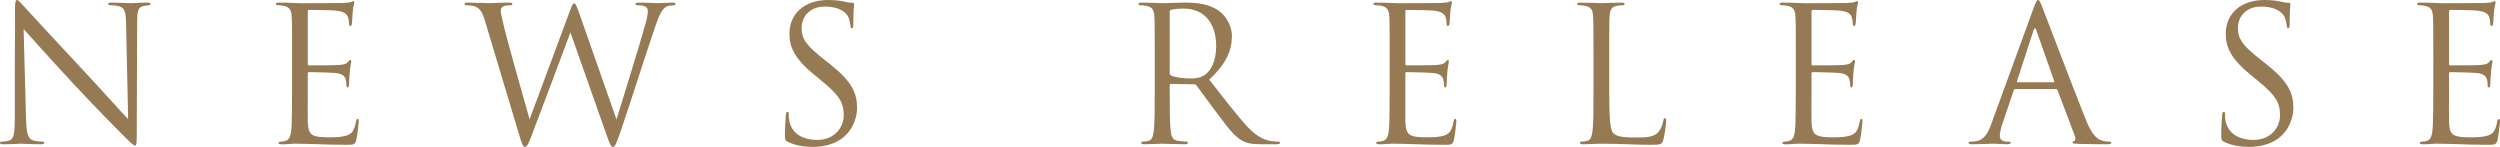
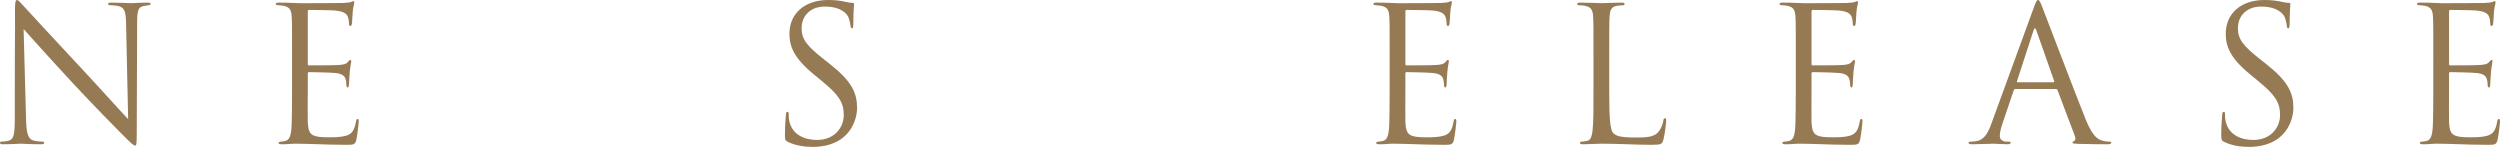
<svg xmlns="http://www.w3.org/2000/svg" id="_レイヤー_2" data-name="レイヤー 2" viewBox="0 0 400.35 23.52">
  <defs>
    <style>
      .cls-1 {
        fill: #967a53;
        stroke-width: 0px;
      }
    </style>
  </defs>
  <g id="_ヘッダー" data-name="ヘッダー">
    <g>
      <path class="cls-1" d="m2.37,14.25c0-10.83.06-6.93.03-12.75,0-1.17.09-1.5.33-1.5s.75.66,1.05.96c.45.51,4.92,5.34,9.54,10.29,2.97,3.18,6.24,6.84,7.2,7.83l-.33-15.24c-.03-1.95-.24-2.61-1.17-2.85-.54-.12-1.02-.15-1.29-.15-.33,0-.42-.09-.42-.21,0-.18.24-.21.6-.21,1.35,0,2.79.09,3.12.09s1.32-.09,2.55-.09c.33,0,.54.03.54.21,0,.12-.12.18-.33.21-.24.03-.42.06-.78.12-.84.18-1.05.63-1.05,2.7l-.06,17.52c0,1.98-.06,2.13-.27,2.13-.24,0-.6-.33-2.19-1.92-.33-.3-4.65-4.71-7.83-8.13-3.48-3.75-6.87-7.53-7.83-8.61l.39,14.37c.06,2.46.36,3.24,1.17,3.48.57.15,1.23.18,1.5.18.15,0,.24.06.24.18,0,.18-.18.24-.54.24-1.71,0-2.91-.09-3.18-.09s-1.53.09-2.88.09c-.3,0-.48-.03-.48-.24,0-.12.09-.18.24-.18.24,0,.78-.03,1.23-.18.75-.21.9-1.08.9-3.81v-4.44Z" />
      <path class="cls-1" d="m46.77,9.12c0-4.68,0-5.52-.06-6.48-.06-1.02-.3-1.5-1.29-1.71-.21-.06-.6-.06-.87-.09-.21-.03-.39-.06-.39-.18,0-.18.15-.24.48-.24.69,0,1.5,0,3.39.09.21,0,6.18,0,6.87-.03.66-.03,1.2-.09,1.38-.18.18-.09.24-.12.33-.12s.12.12.12.27c0,.21-.18.57-.24,1.41-.03.45-.06,1.02-.12,1.8-.03.3-.12.51-.24.51-.18,0-.24-.15-.24-.39,0-.39-.06-.75-.15-.99-.21-.69-.84-.99-2.16-1.11-.51-.06-3.78-.09-4.11-.09-.12,0-.18.09-.18.3v8.28c0,.21.03.3.18.3.39,0,4.08,0,4.77-.06.81-.06,1.2-.15,1.5-.51.15-.18.24-.3.36-.3.09,0,.15.06.15.24s-.15.69-.24,1.68c-.09.93-.09,1.62-.12,2.04-.03.3-.09.45-.21.45-.18,0-.21-.24-.21-.48,0-.27-.03-.57-.12-.84-.12-.45-.48-.87-1.56-.99-.81-.09-3.78-.15-4.29-.15-.15,0-.21.09-.21.21v2.64c0,1.02-.03,4.5,0,5.13.06,1.23.24,1.89.99,2.19.51.21,1.32.27,2.49.27.9,0,1.89-.03,2.7-.27.96-.3,1.29-.93,1.53-2.22.06-.33.12-.45.27-.45.18,0,.18.24.18.45,0,.24-.24,2.28-.39,2.91-.21.78-.45.78-1.62.78-2.22,0-3.21-.06-4.38-.09-1.2-.03-2.58-.09-3.75-.09-.72,0-1.44.12-2.22.09-.33,0-.48-.06-.48-.24,0-.09.15-.15.33-.18.3-.03.48-.03.69-.09.63-.15,1.02-.57,1.08-2.82.03-1.17.06-2.7.06-5.37v-5.28Z" />
-       <path class="cls-1" d="m77.67,3.36c-.48-1.59-.87-2.04-1.65-2.34-.39-.15-1.14-.18-1.35-.18-.15,0-.27-.03-.27-.21,0-.15.18-.21.48-.21,1.56,0,3.21.09,3.54.09.27,0,1.59-.09,3.09-.09.42,0,.54.09.54.21,0,.18-.15.21-.3.21-.24,0-.81,0-1.17.18-.18.09-.39.33-.39.72s.27,1.44.57,2.76c.45,1.92,3.57,12.93,4.05,14.61l6.39-17.19c.45-1.23.57-1.38.75-1.38.21,0,.39.39.75,1.41l6.03,17.19c.87-2.94,3.63-11.64,4.68-15.48.3-1.11.33-1.53.33-1.92,0-.54-.33-.9-1.71-.9-.15,0-.27-.09-.27-.21,0-.15.15-.21.51-.21,1.53,0,2.79.09,3.06.09.21,0,1.5-.09,2.43-.09.27,0,.42.06.42.18,0,.15-.09.24-.27.24-.12,0-.69.03-1.02.15-.9.33-1.38,1.59-1.95,3.24-1.32,3.81-4.35,13.35-5.52,16.71-.78,2.22-.93,2.58-1.26,2.58-.3,0-.48-.39-.9-1.56l-5.91-16.77c-1.11,2.97-5.22,13.95-6.3,16.74-.48,1.26-.69,1.59-.99,1.59s-.45-.33-1.05-2.37l-5.34-17.79Z" />
      <path class="cls-1" d="m126.15,22.71c-.42-.21-.45-.33-.45-1.14,0-1.5.12-2.7.15-3.18.03-.33.09-.48.24-.48.18,0,.21.09.21.33,0,.27,0,.69.09,1.11.45,2.22,2.43,3.06,4.44,3.06,2.88,0,4.29-2.07,4.29-3.99,0-2.07-.87-3.27-3.45-5.4l-1.35-1.11c-3.18-2.61-3.9-4.47-3.9-6.51,0-3.21,2.4-5.4,6.21-5.4,1.17,0,2.04.12,2.79.3.57.12.81.15,1.05.15s.3.06.3.21-.12,1.14-.12,3.18c0,.48-.06.69-.21.69-.18,0-.21-.15-.24-.39-.03-.36-.21-1.17-.39-1.5-.18-.33-.99-1.59-3.75-1.59-2.07,0-3.69,1.29-3.69,3.48,0,1.71.78,2.79,3.66,5.04l.84.66c3.54,2.79,4.38,4.65,4.38,7.05,0,1.23-.48,3.51-2.55,4.98-1.29.9-2.91,1.26-4.53,1.26-1.41,0-2.79-.21-4.02-.81Z" />
-       <path class="cls-1" d="m184.92,9.12c0-4.68,0-5.52-.06-6.48-.06-1.02-.3-1.5-1.29-1.71-.24-.06-.75-.09-1.02-.09-.12,0-.24-.06-.24-.18,0-.18.15-.24.48-.24,1.35,0,3.24.09,3.39.09.33,0,2.61-.09,3.54-.09,1.89,0,3.9.18,5.49,1.32.75.54,2.07,2.01,2.07,4.08,0,2.22-.93,4.44-3.63,6.93,2.46,3.15,4.5,5.82,6.24,7.68,1.62,1.71,2.91,2.04,3.66,2.16.57.09.99.09,1.17.09.15,0,.27.09.27.18,0,.18-.18.24-.72.24h-2.13c-1.68,0-2.43-.15-3.21-.57-1.29-.69-2.34-2.16-4.05-4.41-1.26-1.65-2.67-3.66-3.27-4.44-.12-.12-.21-.18-.39-.18l-3.69-.06c-.15,0-.21.09-.21.24v.72c0,2.88,0,5.25.15,6.51.09.87.27,1.53,1.17,1.65.42.06,1.08.12,1.35.12.18,0,.24.09.24.18,0,.15-.15.24-.48.24-1.65,0-3.54-.09-3.69-.09-.03,0-1.92.09-2.82.09-.33,0-.48-.06-.48-.24,0-.09.06-.18.24-.18.27,0,.63-.06.9-.12.6-.12.75-.78.87-1.65.15-1.26.15-3.63.15-6.51v-5.28Zm2.4,2.61c0,.15.06.27.21.36.45.27,1.83.48,3.15.48.72,0,1.56-.09,2.25-.57,1.05-.72,1.83-2.34,1.83-4.62,0-3.75-1.98-6-5.19-6-.9,0-1.71.09-2.01.18-.15.06-.24.18-.24.36v9.81Z" />
      <path class="cls-1" d="m222.54,9.12c0-4.68,0-5.52-.06-6.48-.06-1.02-.3-1.5-1.29-1.71-.21-.06-.6-.06-.87-.09-.21-.03-.39-.06-.39-.18,0-.18.15-.24.48-.24.69,0,1.5,0,3.39.09.21,0,6.18,0,6.87-.03.66-.03,1.2-.09,1.38-.18.18-.09.24-.12.33-.12s.12.12.12.27c0,.21-.18.57-.24,1.41-.03.45-.06,1.02-.12,1.8-.03.3-.12.51-.24.51-.18,0-.24-.15-.24-.39,0-.39-.06-.75-.15-.99-.21-.69-.84-.99-2.16-1.11-.51-.06-3.78-.09-4.11-.09-.12,0-.18.09-.18.3v8.28c0,.21.03.3.18.3.39,0,4.08,0,4.77-.06.81-.06,1.2-.15,1.5-.51.15-.18.24-.3.36-.3.09,0,.15.06.15.24s-.15.69-.24,1.68c-.09.93-.09,1.62-.12,2.04-.03.3-.09.45-.21.45-.18,0-.21-.24-.21-.48,0-.27-.03-.57-.12-.84-.12-.45-.48-.87-1.56-.99-.81-.09-3.78-.15-4.29-.15-.15,0-.21.09-.21.21v2.64c0,1.02-.03,4.5,0,5.13.06,1.23.24,1.89.99,2.19.51.21,1.32.27,2.49.27.9,0,1.89-.03,2.7-.27.96-.3,1.29-.93,1.53-2.22.06-.33.12-.45.27-.45.18,0,.18.24.18.45,0,.24-.24,2.28-.39,2.91-.21.78-.45.78-1.62.78-2.22,0-3.21-.06-4.38-.09-1.2-.03-2.58-.09-3.75-.09-.72,0-1.44.12-2.22.09-.33,0-.48-.06-.48-.24,0-.09.15-.15.33-.18.3-.03.48-.03.69-.09.63-.15,1.02-.57,1.08-2.82.03-1.17.06-2.7.06-5.37v-5.28Z" />
      <path class="cls-1" d="m257.7,14.46c0,4.41.12,6.33.66,6.87.48.48,1.26.69,3.6.69,1.59,0,2.91-.03,3.63-.9.39-.48.69-1.23.78-1.8.03-.24.09-.39.27-.39.15,0,.18.12.18.45s-.21,2.13-.45,3c-.21.69-.3.81-1.89.81-2.58,0-5.13-.18-8.04-.18-.93,0-1.83.09-2.94.09-.33,0-.48-.06-.48-.24,0-.09.06-.18.24-.18.27,0,.63-.06.9-.12.6-.12.75-.78.87-1.65.15-1.26.15-3.63.15-6.51v-5.28c0-4.68,0-5.52-.06-6.48-.06-1.02-.3-1.5-1.29-1.71-.24-.06-.75-.09-1.02-.09-.12,0-.24-.06-.24-.18,0-.18.15-.24.48-.24,1.35,0,3.24.09,3.39.09s2.34-.09,3.24-.09c.33,0,.48.06.48.24,0,.12-.12.18-.24.18-.21,0-.63.03-.99.09-.87.15-1.11.66-1.17,1.71-.06.96-.06,1.8-.06,6.48v5.34Z" />
      <path class="cls-1" d="m287.58,9.12c0-4.68,0-5.52-.06-6.48-.06-1.02-.3-1.5-1.29-1.71-.21-.06-.6-.06-.87-.09-.21-.03-.39-.06-.39-.18,0-.18.15-.24.48-.24.69,0,1.5,0,3.39.09.21,0,6.18,0,6.87-.03.66-.03,1.2-.09,1.38-.18.18-.09.24-.12.33-.12s.12.12.12.27c0,.21-.18.57-.24,1.41-.03.45-.06,1.02-.12,1.8-.03.3-.12.51-.24.51-.18,0-.24-.15-.24-.39,0-.39-.06-.75-.15-.99-.21-.69-.84-.99-2.16-1.11-.51-.06-3.78-.09-4.11-.09-.12,0-.18.09-.18.3v8.28c0,.21.03.3.18.3.39,0,4.08,0,4.77-.06.81-.06,1.2-.15,1.5-.51.15-.18.24-.3.36-.3.09,0,.15.06.15.24s-.15.69-.24,1.68c-.09.93-.09,1.62-.12,2.04-.03.3-.09.45-.21.45-.18,0-.21-.24-.21-.48,0-.27-.03-.57-.12-.84-.12-.45-.48-.87-1.56-.99-.81-.09-3.78-.15-4.29-.15-.15,0-.21.09-.21.21v2.64c0,1.02-.03,4.5,0,5.13.06,1.23.24,1.89.99,2.19.51.21,1.32.27,2.49.27.9,0,1.89-.03,2.7-.27.96-.3,1.29-.93,1.53-2.22.06-.33.12-.45.27-.45.18,0,.18.24.18.45,0,.24-.24,2.28-.39,2.91-.21.78-.45.78-1.62.78-2.22,0-3.21-.06-4.38-.09-1.2-.03-2.58-.09-3.75-.09-.72,0-1.44.12-2.22.09-.33,0-.48-.06-.48-.24,0-.09.15-.15.33-.18.3-.03.48-.03.69-.09.63-.15,1.02-.57,1.08-2.82.03-1.17.06-2.7.06-5.37v-5.28Z" />
      <path class="cls-1" d="m322.77,14.25c-.15,0-.24.09-.3.24l-1.8,5.31c-.27.75-.42,1.47-.42,2.01,0,.6.57.87,1.08.87h.27c.3,0,.39.06.39.18,0,.18-.27.24-.54.24-.72,0-1.92-.09-2.25-.09s-1.98.09-3.39.09c-.39,0-.57-.06-.57-.24,0-.12.15-.18.42-.18.21,0,.48-.03.72-.06,1.38-.18,1.98-1.32,2.52-2.82l6.81-18.63c.36-.99.48-1.17.66-1.17s.3.15.66,1.08c.45,1.14,5.16,13.53,6.99,18.09,1.08,2.67,1.95,3.15,2.58,3.33.45.15.93.18,1.17.18.18,0,.33.03.33.18,0,.18-.27.24-.6.24-.45,0-2.64,0-4.71-.06-.57-.03-.9-.03-.9-.21,0-.12.09-.18.21-.21.18-.06.36-.33.18-.81l-2.79-7.38c-.06-.12-.12-.18-.27-.18h-6.45Zm6.06-1.08c.15,0,.15-.09.12-.21l-2.85-8.1c-.15-.45-.3-.45-.45,0l-2.64,8.1c-.06.15,0,.21.09.21h5.73Z" />
      <path class="cls-1" d="m356.16,22.71c-.42-.21-.45-.33-.45-1.14,0-1.5.12-2.7.15-3.18.03-.33.09-.48.24-.48.18,0,.21.09.21.33,0,.27,0,.69.09,1.11.45,2.22,2.43,3.06,4.44,3.06,2.88,0,4.29-2.07,4.29-3.99,0-2.07-.87-3.27-3.45-5.4l-1.35-1.11c-3.18-2.61-3.9-4.47-3.9-6.51,0-3.21,2.4-5.4,6.21-5.4,1.17,0,2.04.12,2.79.3.57.12.81.15,1.05.15s.3.06.3.21-.12,1.14-.12,3.18c0,.48-.06.69-.21.69-.18,0-.21-.15-.24-.39-.03-.36-.21-1.17-.39-1.5-.18-.33-.99-1.59-3.75-1.59-2.07,0-3.69,1.29-3.69,3.48,0,1.71.78,2.79,3.66,5.04l.84.66c3.54,2.79,4.38,4.65,4.38,7.05,0,1.23-.48,3.51-2.55,4.98-1.29.9-2.91,1.26-4.53,1.26-1.41,0-2.79-.21-4.02-.81Z" />
      <path class="cls-1" d="m389.67,9.12c0-4.68,0-5.52-.06-6.48-.06-1.02-.3-1.5-1.29-1.71-.21-.06-.6-.06-.87-.09-.21-.03-.39-.06-.39-.18,0-.18.15-.24.48-.24.69,0,1.5,0,3.39.09.21,0,6.18,0,6.87-.03.66-.03,1.2-.09,1.38-.18.18-.09.24-.12.33-.12s.12.12.12.27c0,.21-.18.57-.24,1.41-.03.45-.06,1.02-.12,1.8-.03.3-.12.51-.24.51-.18,0-.24-.15-.24-.39,0-.39-.06-.75-.15-.99-.21-.69-.84-.99-2.16-1.11-.51-.06-3.78-.09-4.11-.09-.12,0-.18.09-.18.3v8.28c0,.21.03.3.18.3.39,0,4.08,0,4.77-.06.81-.06,1.2-.15,1.5-.51.15-.18.24-.3.36-.3.09,0,.15.06.15.24s-.15.69-.24,1.68c-.09.93-.09,1.62-.12,2.04-.03.3-.09.45-.21.45-.18,0-.21-.24-.21-.48,0-.27-.03-.57-.12-.84-.12-.45-.48-.87-1.56-.99-.81-.09-3.78-.15-4.29-.15-.15,0-.21.09-.21.21v2.64c0,1.02-.03,4.5,0,5.13.06,1.23.24,1.89.99,2.19.51.21,1.32.27,2.49.27.9,0,1.89-.03,2.7-.27.96-.3,1.29-.93,1.53-2.22.06-.33.12-.45.27-.45.18,0,.18.24.18.45,0,.24-.24,2.28-.39,2.91-.21.78-.45.78-1.62.78-2.22,0-3.21-.06-4.38-.09-1.2-.03-2.58-.09-3.75-.09-.72,0-1.44.12-2.22.09-.33,0-.48-.06-.48-.24,0-.09.15-.15.33-.18.3-.03.48-.03.69-.09.63-.15,1.02-.57,1.08-2.82.03-1.17.06-2.7.06-5.37v-5.28Z" />
    </g>
  </g>
</svg>